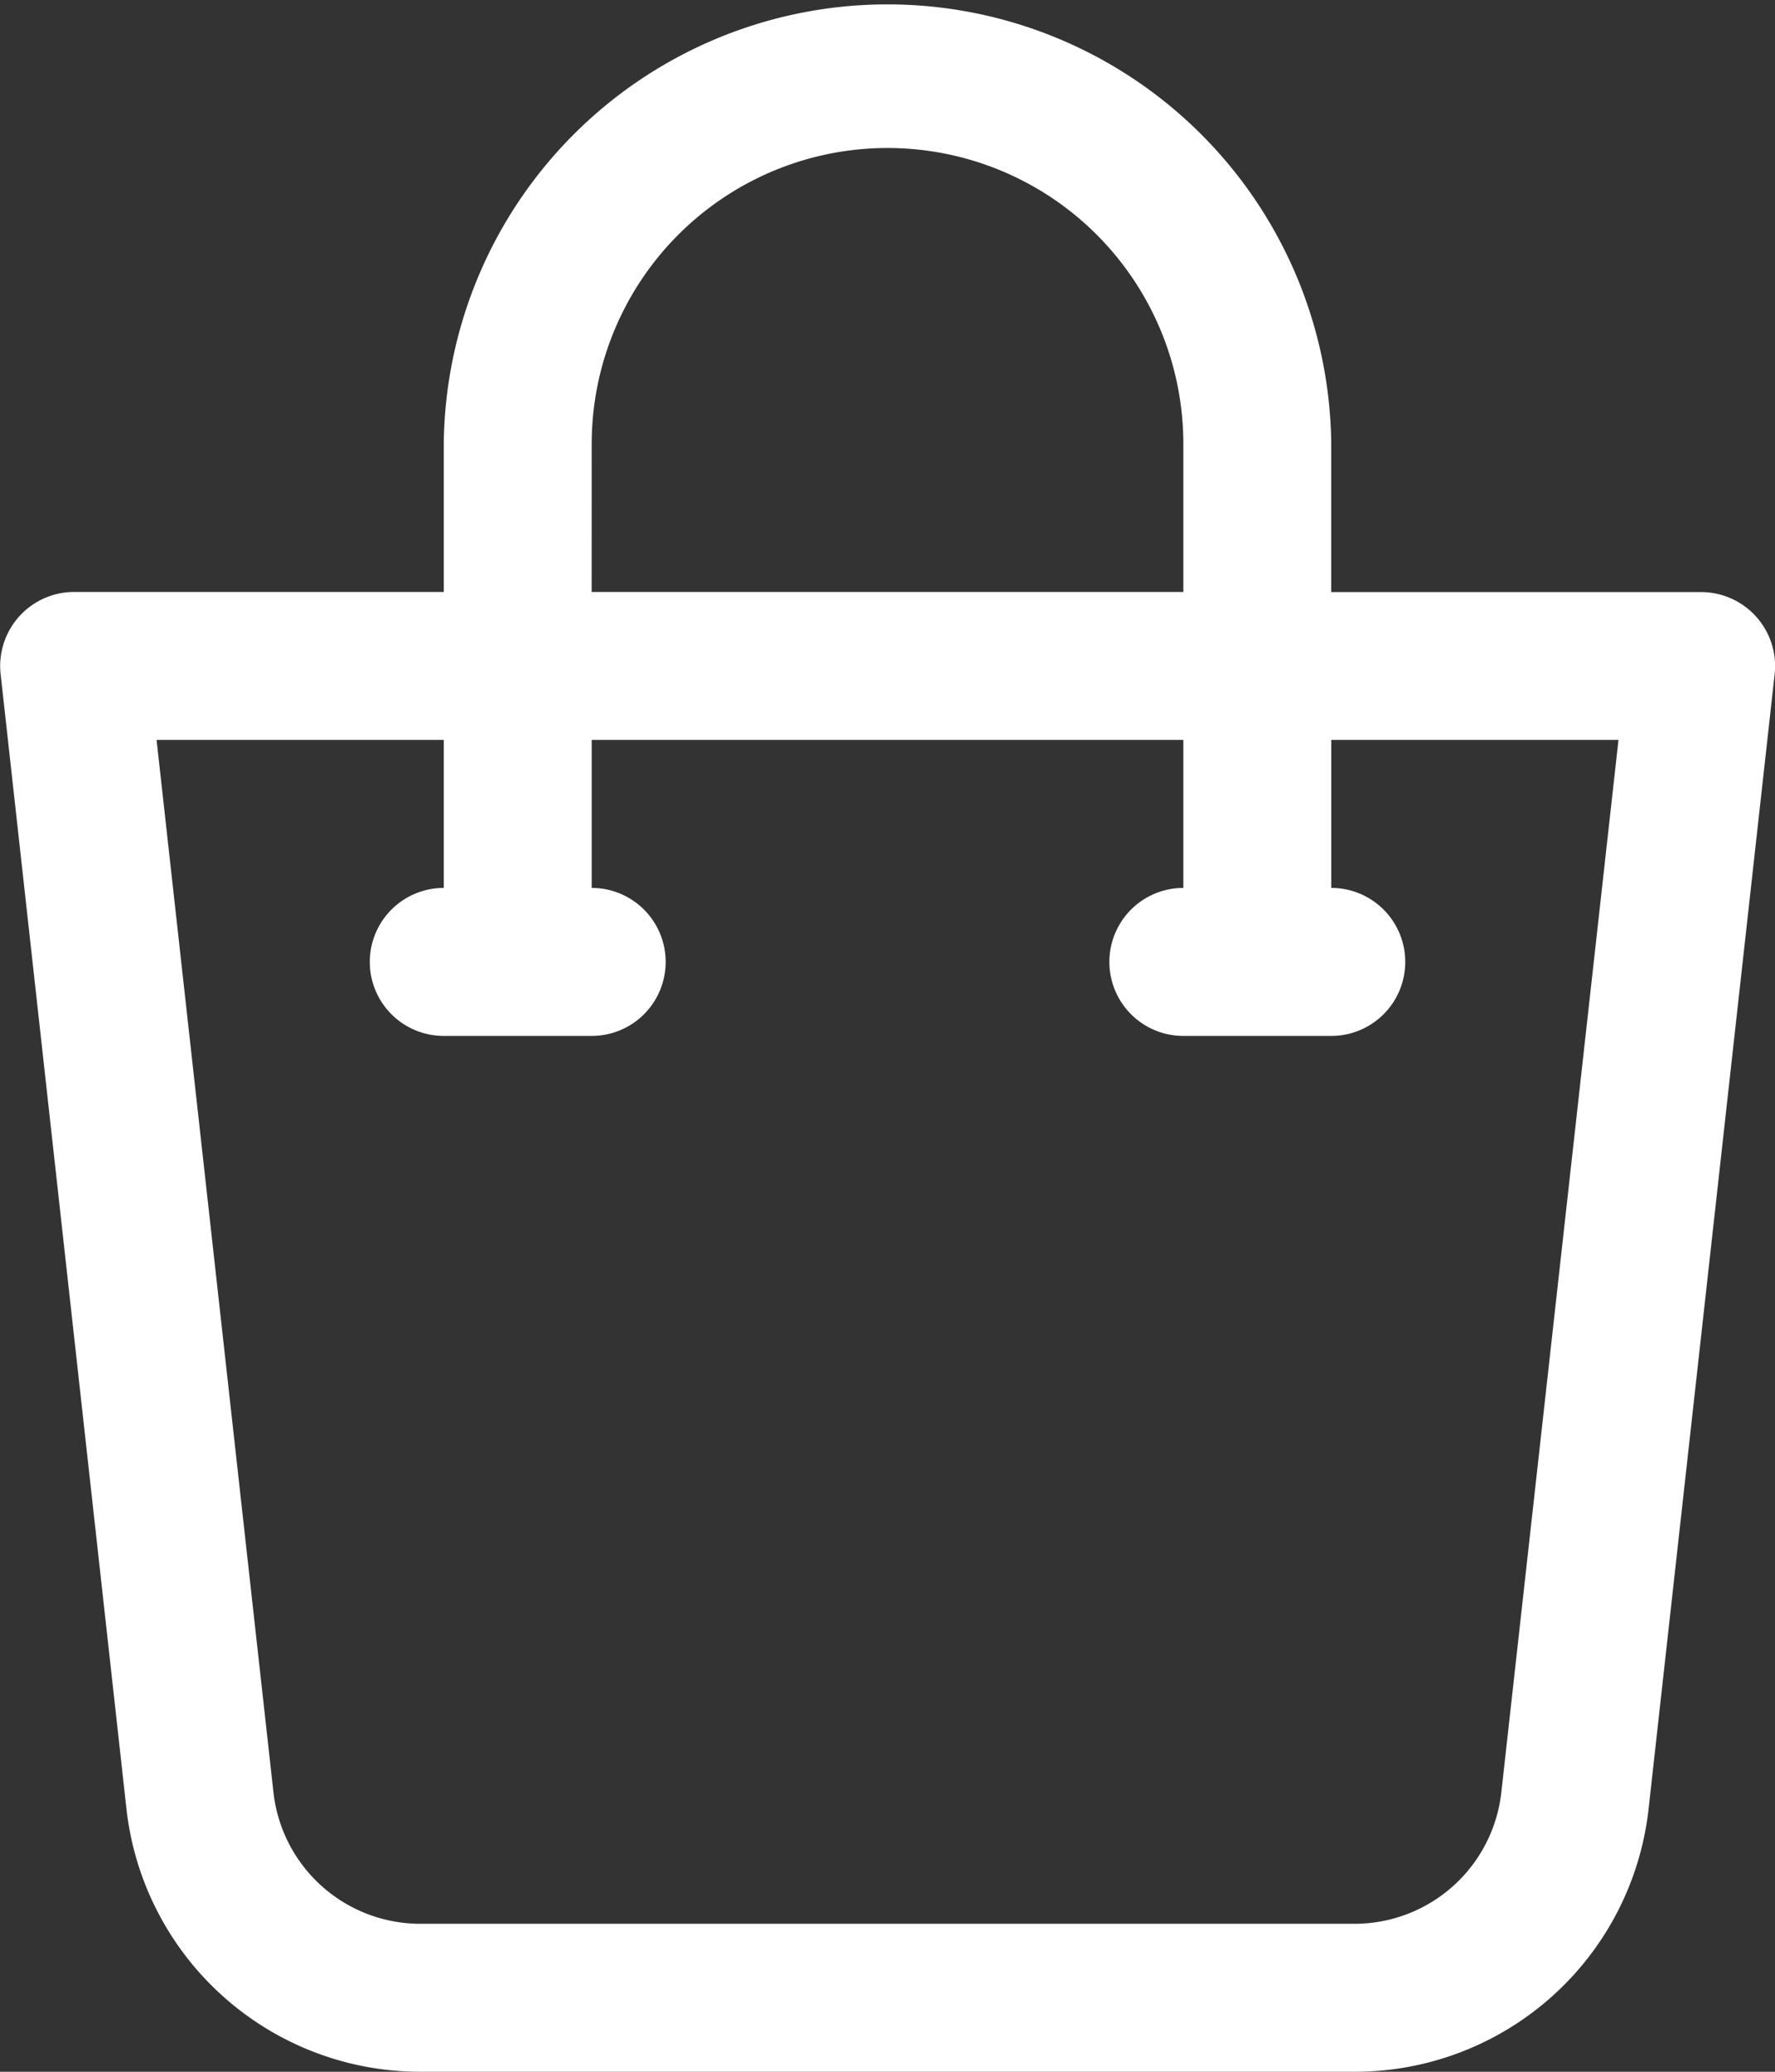
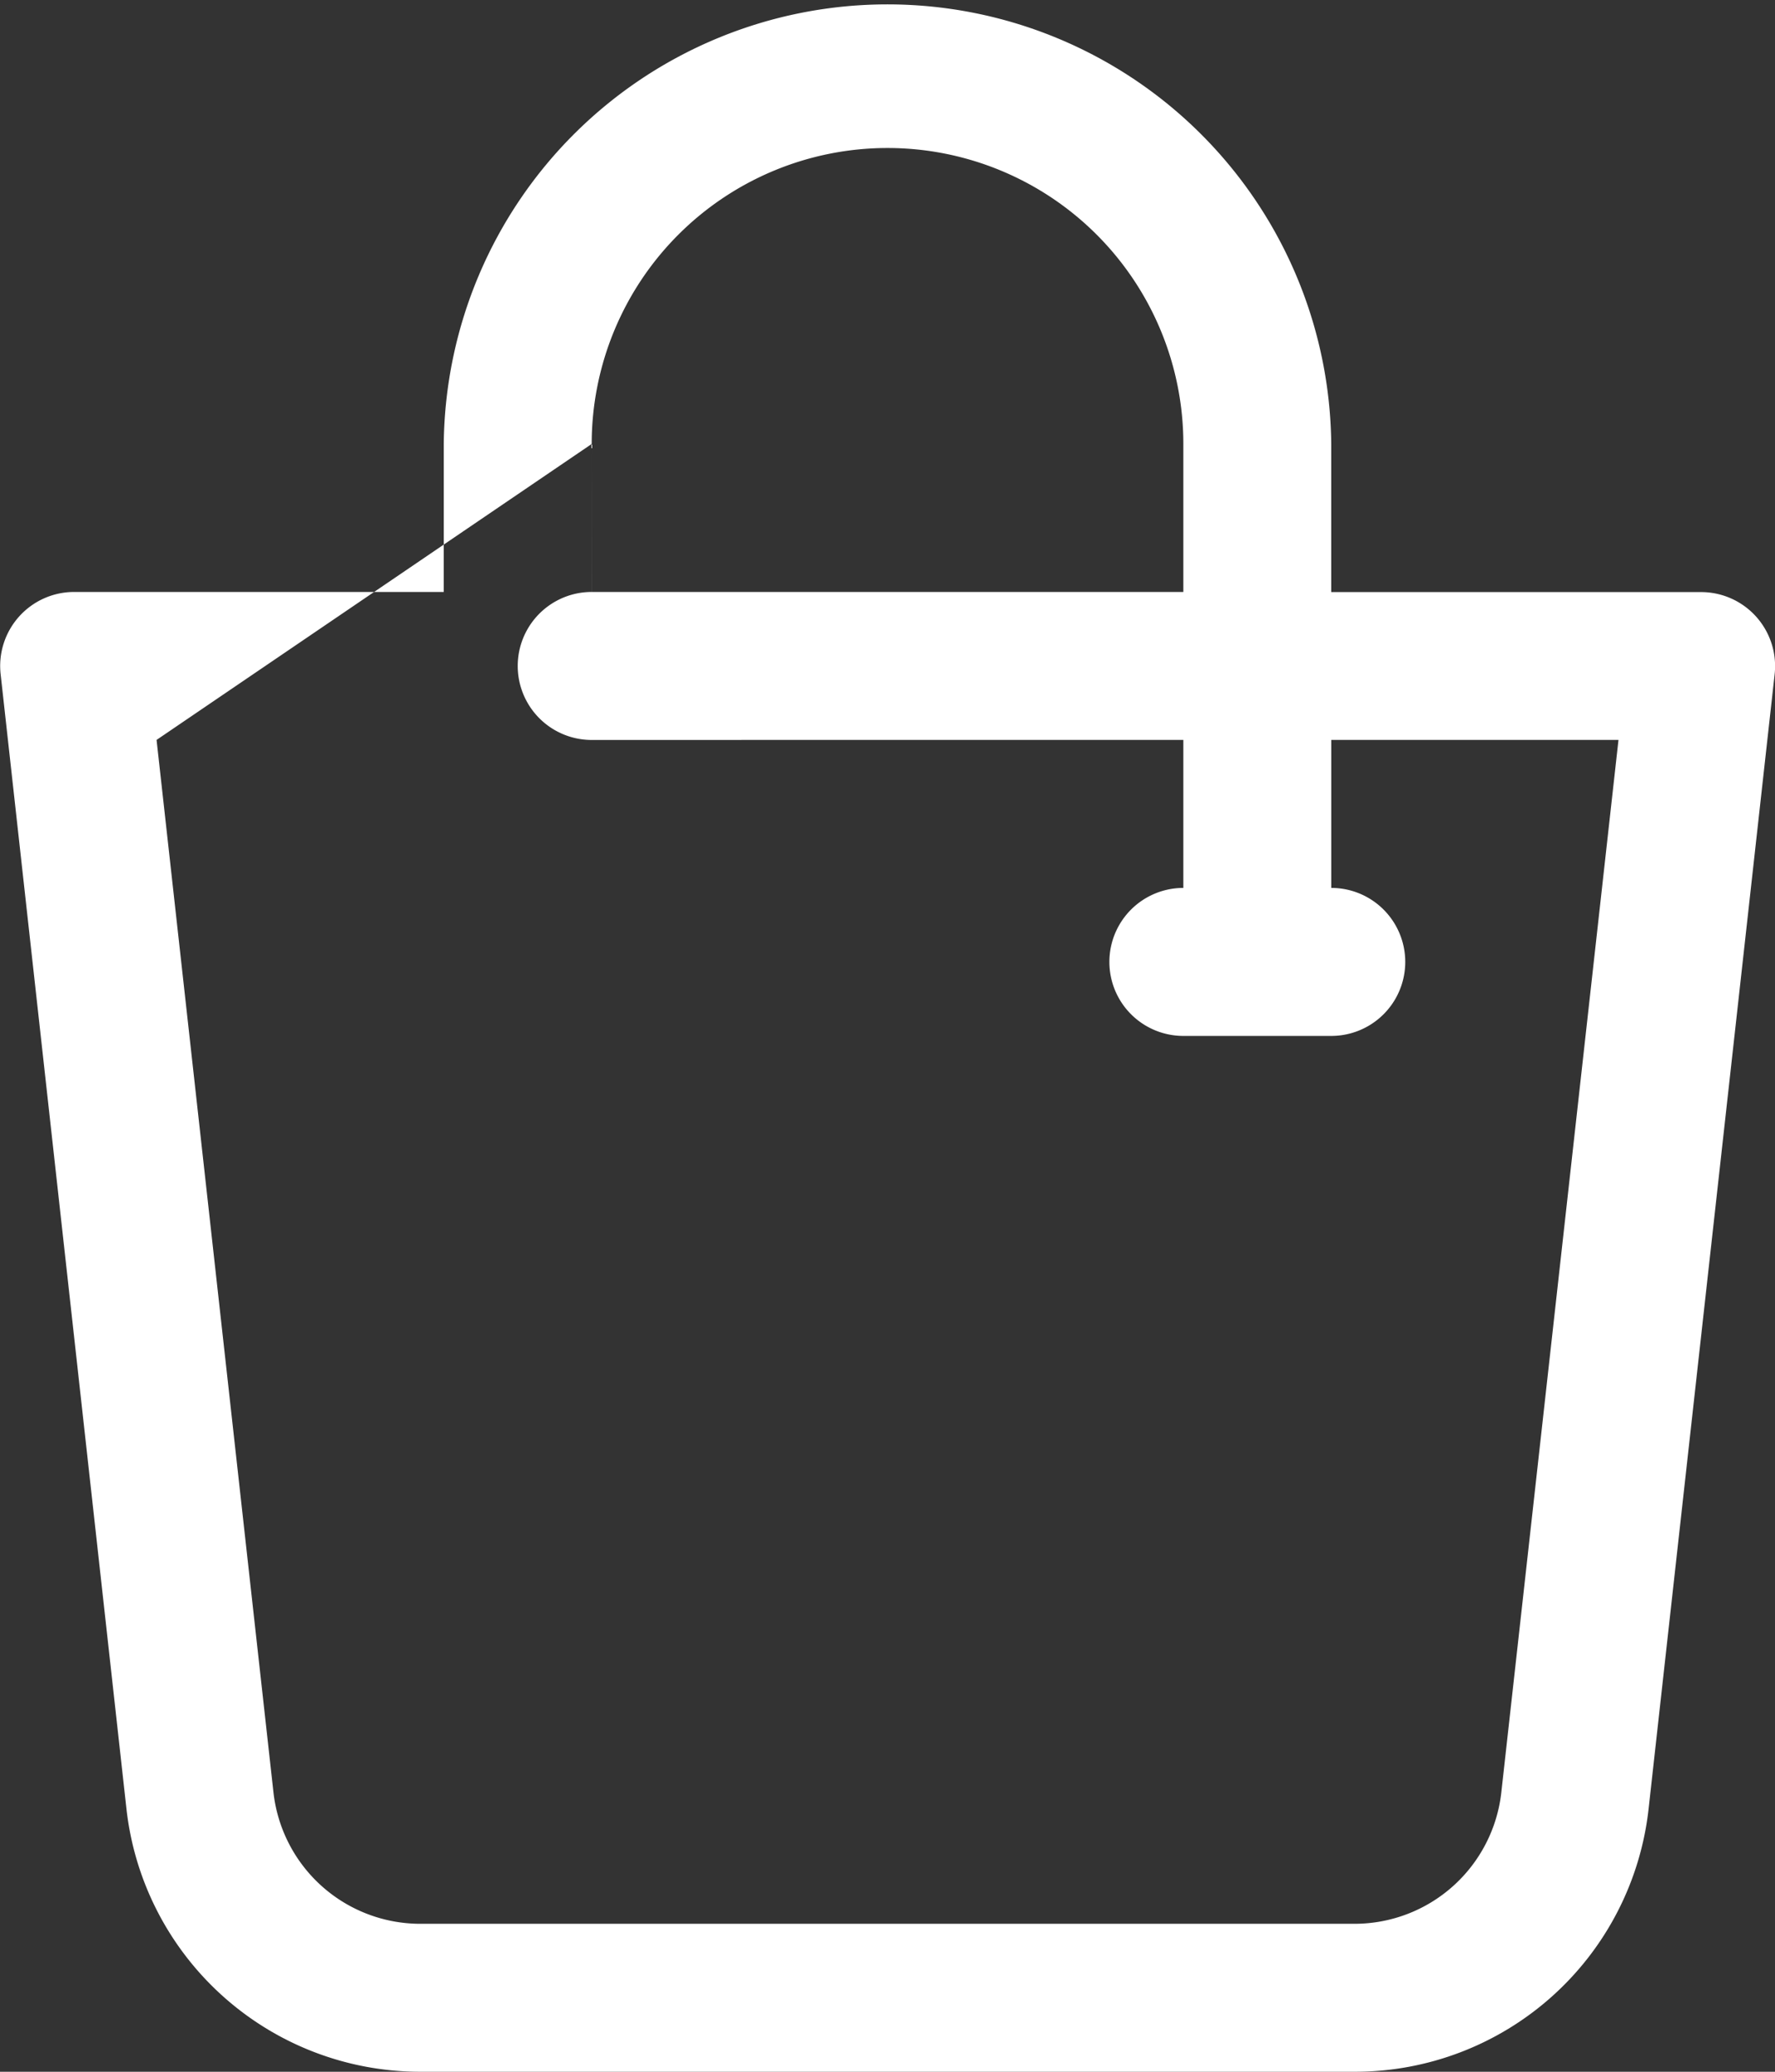
<svg xmlns="http://www.w3.org/2000/svg" width="41.143" height="48" viewBox="0 0 41.143 48">
  <rect x="0" y="0" width="41.143" height="48" fill="#333333" stroke="none" />
-   <path id="XMLID_929_" d="M13.746,50H35.4a6.848,6.848,0,0,0,6.814-6.1l2.921-26.282a1.715,1.715,0,0,0-1.7-1.9H34.857V12.286a10.286,10.286,0,0,0-20.571,0v3.429H5.714a1.715,1.715,0,0,0-1.7,1.9L6.93,43.9A6.852,6.852,0,0,0,13.746,50Zm3.969-37.714a6.857,6.857,0,1,1,13.714,0v3.429H17.714Zm-3.429,6.857v3.429a1.714,1.714,0,0,0,0,3.429h3.429a1.714,1.714,0,0,0,0-3.429V19.143H31.429v3.429a1.714,1.714,0,1,0,0,3.429h3.429a1.714,1.714,0,0,0,0-3.429V19.143h6.657L38.8,43.522a3.424,3.424,0,0,1-3.406,3.05H13.746a3.425,3.425,0,0,1-3.408-3.05L7.629,19.143Z" transform="translate(-4 -2)" fill="#fff" />
+   <path id="XMLID_929_" d="M13.746,50H35.4a6.848,6.848,0,0,0,6.814-6.1l2.921-26.282a1.715,1.715,0,0,0-1.7-1.9H34.857V12.286a10.286,10.286,0,0,0-20.571,0v3.429H5.714a1.715,1.715,0,0,0-1.7,1.9L6.93,43.9A6.852,6.852,0,0,0,13.746,50Zm3.969-37.714a6.857,6.857,0,1,1,13.714,0v3.429H17.714Zv3.429a1.714,1.714,0,0,0,0,3.429h3.429a1.714,1.714,0,0,0,0-3.429V19.143H31.429v3.429a1.714,1.714,0,1,0,0,3.429h3.429a1.714,1.714,0,0,0,0-3.429V19.143h6.657L38.8,43.522a3.424,3.424,0,0,1-3.406,3.05H13.746a3.425,3.425,0,0,1-3.408-3.05L7.629,19.143Z" transform="translate(-4 -2)" fill="#fff" />
</svg>